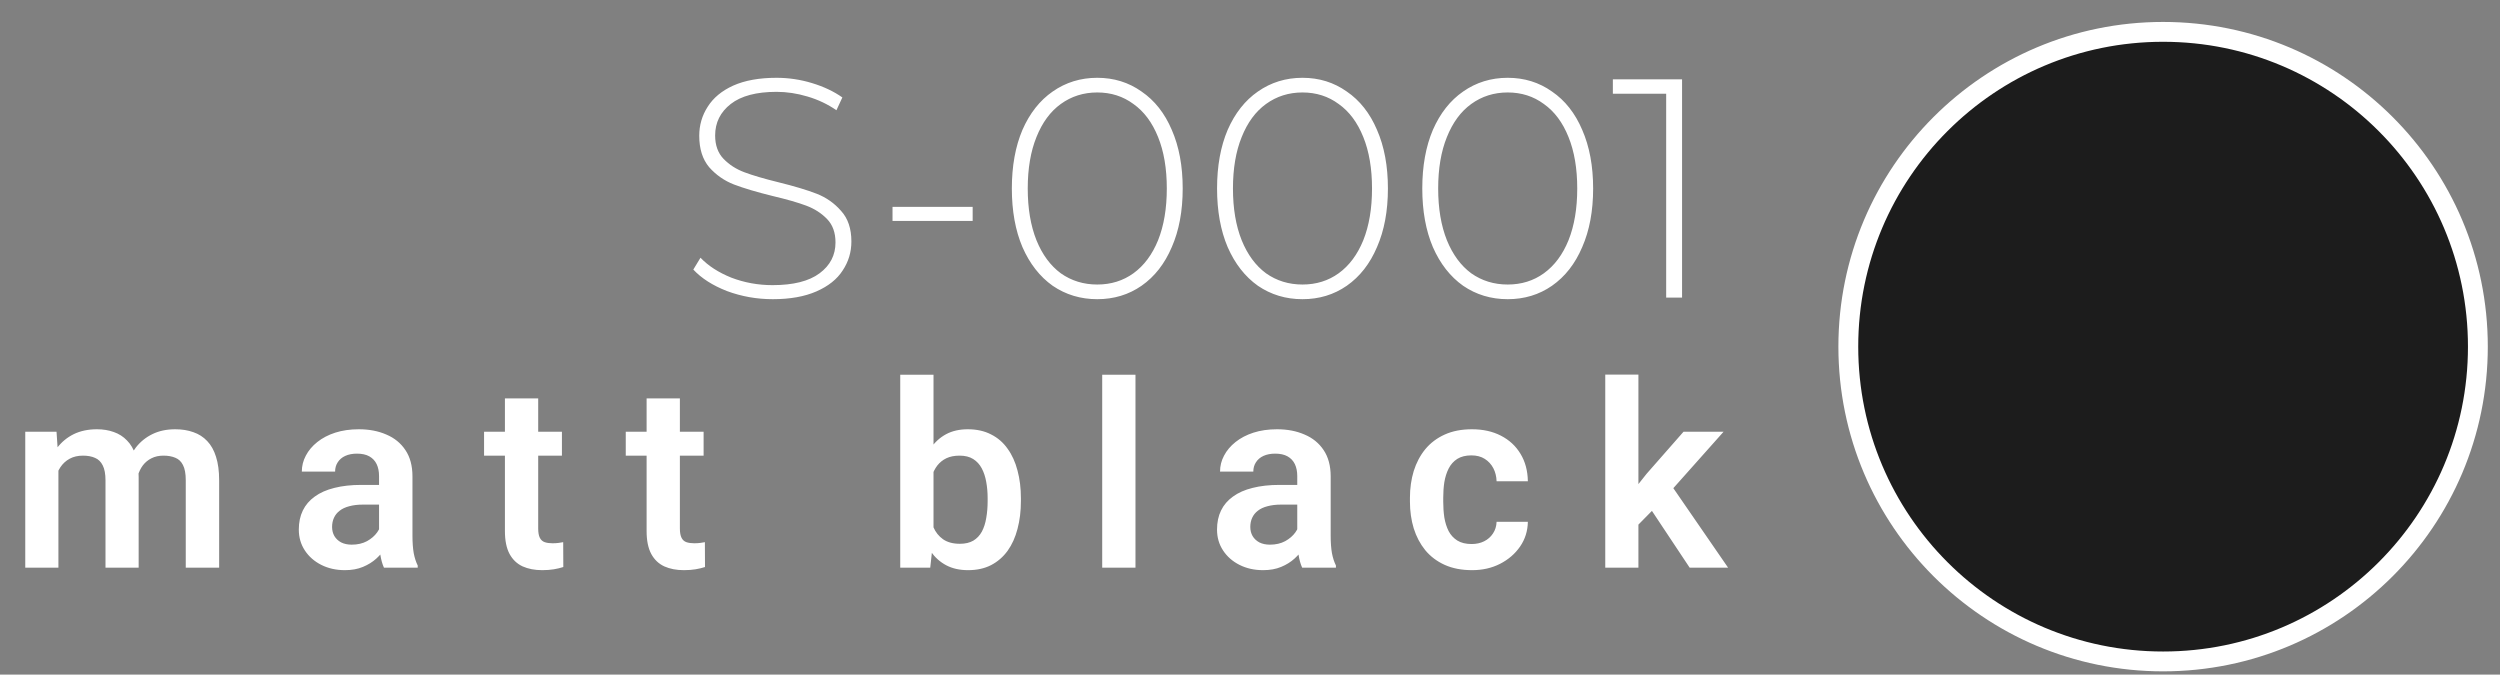
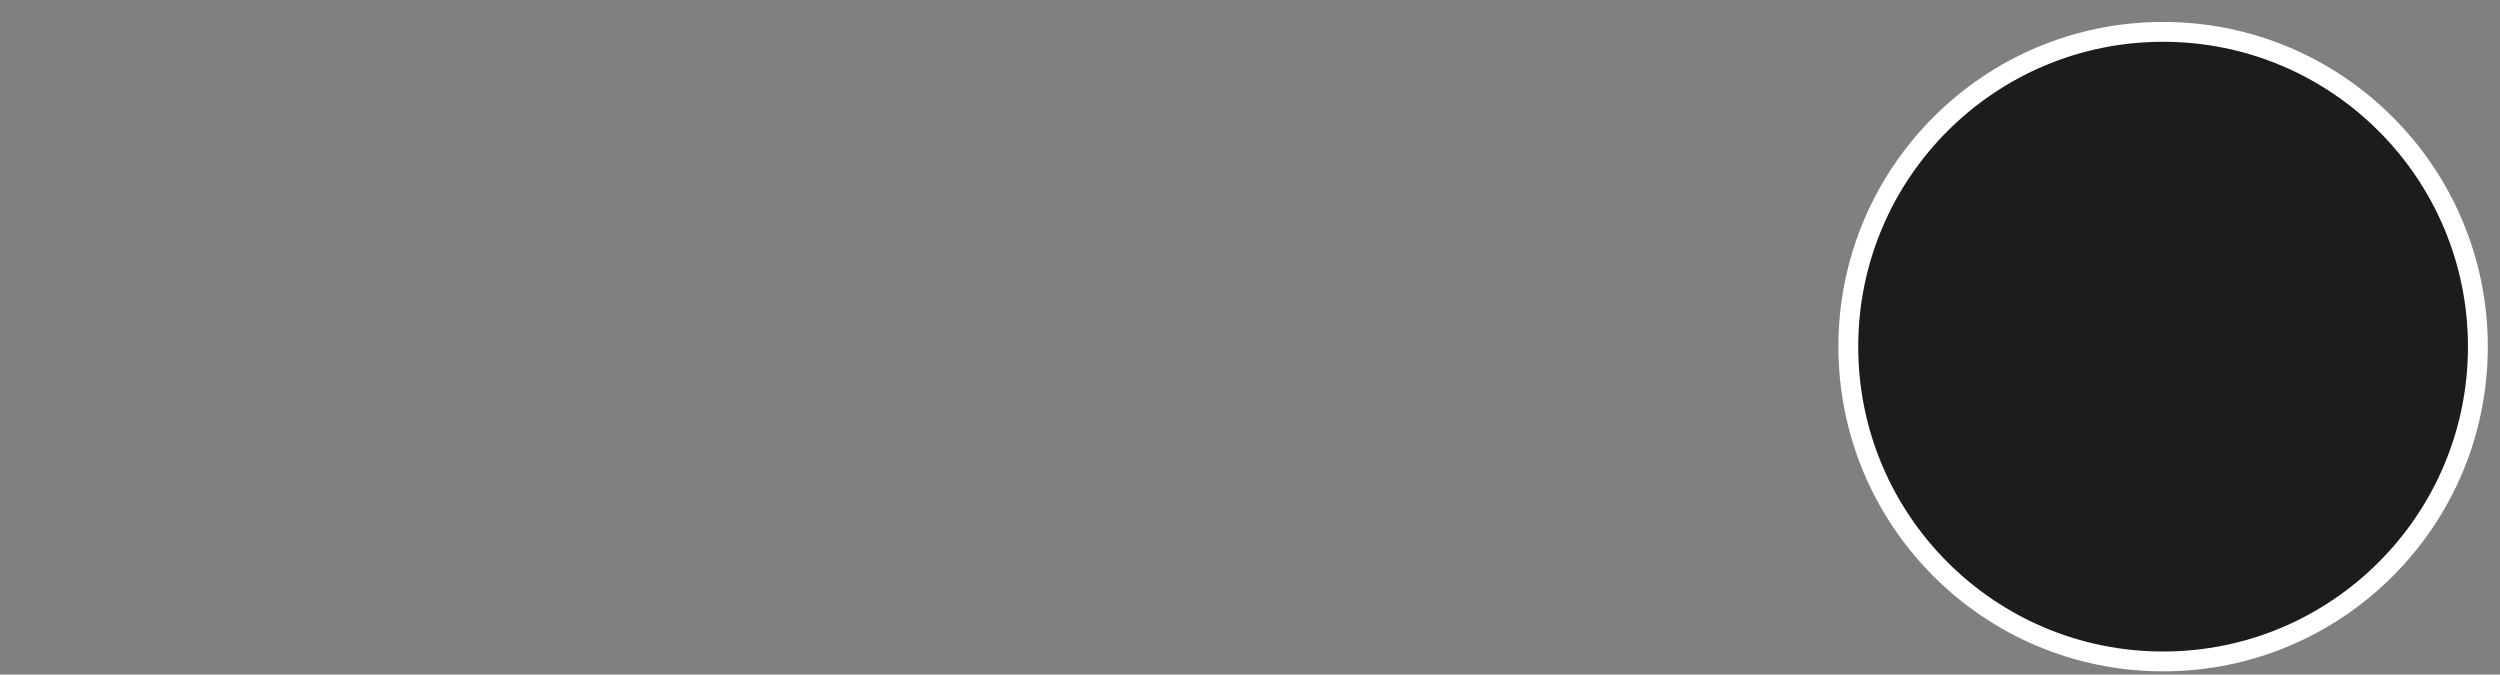
<svg xmlns="http://www.w3.org/2000/svg" width="126" height="34" viewBox="0 0 126 34" fill="none">
  <rect x="0" y="0" width="126" height="34" fill="#808080" stroke="none" />
  <circle cx="109.02" cy="17.471" r="15.865" transform="rotate(-90 109.02 17.471)" fill="#1C1C1C" stroke="white" />
-   <path d="M2.944 23.166L2.944 28.609H1.273L1.273 21.761H2.849L2.944 23.166ZM2.697 24.939H2.184C2.184 24.462 2.241 24.023 2.355 23.622C2.473 23.221 2.646 22.873 2.874 22.578C3.102 22.278 3.383 22.046 3.716 21.881C4.054 21.717 4.444 21.635 4.887 21.635C5.195 21.635 5.478 21.681 5.735 21.774C5.992 21.863 6.214 22.004 6.399 22.198C6.589 22.388 6.735 22.637 6.836 22.945C6.937 23.249 6.988 23.614 6.988 24.04L6.988 28.609H5.317L5.317 24.211C5.317 23.89 5.271 23.639 5.178 23.457C5.089 23.276 4.961 23.149 4.792 23.078C4.623 23.002 4.421 22.964 4.184 22.964C3.923 22.964 3.697 23.017 3.507 23.122C3.321 23.223 3.167 23.365 3.045 23.546C2.927 23.727 2.838 23.936 2.779 24.173C2.724 24.409 2.697 24.664 2.697 24.939ZM6.862 24.628L6.172 24.755C6.176 24.325 6.235 23.922 6.349 23.546C6.463 23.166 6.629 22.835 6.849 22.552C7.072 22.265 7.349 22.042 7.678 21.881C8.011 21.717 8.395 21.635 8.83 21.635C9.167 21.635 9.471 21.683 9.741 21.78C10.015 21.873 10.25 22.023 10.444 22.23C10.638 22.432 10.786 22.696 10.887 23.021C10.992 23.346 11.045 23.742 11.045 24.211V28.609H9.362V24.204C9.362 23.871 9.315 23.616 9.222 23.439C9.134 23.261 9.005 23.139 8.836 23.071C8.667 23 8.469 22.964 8.241 22.964C8.009 22.964 7.807 23.008 7.634 23.097C7.465 23.181 7.321 23.299 7.203 23.451C7.089 23.603 7.003 23.78 6.944 23.983C6.889 24.181 6.862 24.396 6.862 24.628ZM19.104 27.154V23.995C19.104 23.763 19.064 23.563 18.984 23.394C18.904 23.225 18.781 23.095 18.617 23.002C18.452 22.909 18.243 22.863 17.99 22.863C17.767 22.863 17.57 22.901 17.401 22.977C17.237 23.052 17.11 23.16 17.022 23.299C16.933 23.434 16.889 23.59 16.889 23.768H15.212C15.212 23.485 15.279 23.217 15.414 22.964C15.549 22.706 15.741 22.479 15.99 22.28C16.243 22.078 16.545 21.919 16.895 21.806C17.25 21.692 17.646 21.635 18.085 21.635C18.604 21.635 19.066 21.723 19.471 21.901C19.88 22.073 20.201 22.335 20.433 22.685C20.669 23.035 20.788 23.477 20.788 24.008V26.995C20.788 27.337 20.809 27.631 20.851 27.875C20.897 28.116 20.965 28.325 21.053 28.502V28.609H19.351C19.271 28.436 19.209 28.217 19.167 27.951C19.125 27.681 19.104 27.415 19.104 27.154ZM19.338 24.439L19.351 25.432H18.294C18.032 25.432 17.802 25.46 17.604 25.514C17.406 25.565 17.243 25.641 17.117 25.742C16.99 25.839 16.895 25.957 16.832 26.097C16.769 26.232 16.737 26.386 16.737 26.559C16.737 26.727 16.775 26.879 16.851 27.014C16.931 27.149 17.045 27.257 17.193 27.337C17.345 27.413 17.522 27.451 17.724 27.451C18.02 27.451 18.277 27.392 18.497 27.274C18.716 27.152 18.887 27.004 19.009 26.831C19.131 26.658 19.197 26.493 19.205 26.337L19.686 27.059C19.627 27.232 19.539 27.415 19.421 27.609C19.302 27.803 19.151 27.985 18.965 28.154C18.779 28.323 18.555 28.462 18.294 28.571C18.032 28.681 17.729 28.736 17.383 28.736C16.939 28.736 16.543 28.647 16.193 28.47C15.842 28.293 15.566 28.05 15.364 27.742C15.161 27.434 15.06 27.084 15.06 26.692C15.06 26.329 15.127 26.008 15.262 25.73C15.397 25.451 15.598 25.217 15.864 25.027C16.129 24.833 16.459 24.687 16.851 24.59C17.247 24.489 17.701 24.439 18.212 24.439H19.338ZM28.321 21.761V22.964H24.397V21.761H28.321ZM25.448 20.078H27.125V26.635C27.125 26.837 27.152 26.993 27.207 27.103C27.262 27.213 27.345 27.287 27.454 27.325C27.564 27.363 27.695 27.381 27.847 27.381C27.956 27.381 28.058 27.375 28.15 27.363C28.243 27.35 28.321 27.337 28.385 27.325L28.391 28.578C28.252 28.624 28.093 28.662 27.916 28.692C27.743 28.721 27.547 28.736 27.328 28.736C26.952 28.736 26.623 28.673 26.34 28.546C26.058 28.415 25.838 28.206 25.682 27.919C25.526 27.628 25.448 27.244 25.448 26.768V20.078ZM35.462 21.761V22.964H31.538V21.761L35.462 21.761ZM32.589 20.078H34.266V26.635C34.266 26.837 34.294 26.993 34.349 27.103C34.404 27.213 34.486 27.287 34.595 27.325C34.705 27.363 34.836 27.381 34.988 27.381C35.098 27.381 35.199 27.375 35.292 27.363C35.385 27.35 35.462 27.337 35.526 27.325L35.532 28.578C35.393 28.624 35.235 28.662 35.057 28.692C34.885 28.721 34.688 28.736 34.469 28.736C34.093 28.736 33.764 28.673 33.481 28.546C33.199 28.415 32.979 28.206 32.823 27.919C32.667 27.628 32.589 27.244 32.589 26.768V20.078ZM45.372 18.888H47.049V27.097L46.884 28.609H45.372V18.888ZM51.454 25.116V25.249C51.454 25.759 51.397 26.227 51.283 26.654C51.173 27.08 51.007 27.449 50.783 27.761C50.559 28.069 50.281 28.31 49.948 28.483C49.618 28.652 49.232 28.736 48.789 28.736C48.367 28.736 48 28.654 47.688 28.489C47.38 28.325 47.121 28.093 46.91 27.793C46.699 27.489 46.53 27.133 46.403 26.723C46.277 26.31 46.182 25.858 46.118 25.369V25.008C46.182 24.514 46.277 24.063 46.403 23.654C46.53 23.244 46.699 22.888 46.91 22.584C47.121 22.28 47.38 22.046 47.688 21.881C47.996 21.717 48.359 21.635 48.777 21.635C49.224 21.635 49.614 21.721 49.948 21.894C50.285 22.063 50.564 22.303 50.783 22.616C51.007 22.924 51.173 23.291 51.283 23.717C51.397 24.139 51.454 24.605 51.454 25.116ZM49.777 25.249V25.116C49.777 24.825 49.754 24.55 49.707 24.293C49.661 24.031 49.585 23.801 49.479 23.603C49.374 23.405 49.23 23.249 49.049 23.135C48.867 23.021 48.64 22.964 48.365 22.964C48.104 22.964 47.88 23.008 47.694 23.097C47.513 23.185 47.361 23.308 47.239 23.464C47.121 23.62 47.028 23.803 46.96 24.014C46.897 24.225 46.855 24.453 46.834 24.698V25.685C46.863 26.01 46.933 26.303 47.042 26.565C47.152 26.823 47.315 27.027 47.53 27.179C47.749 27.331 48.032 27.407 48.378 27.407C48.648 27.407 48.874 27.354 49.055 27.249C49.237 27.139 49.38 26.987 49.486 26.793C49.591 26.595 49.665 26.365 49.707 26.103C49.754 25.841 49.777 25.557 49.777 25.249ZM57.228 18.888V28.609H55.551V18.888H57.228ZM65.382 27.154V23.995C65.382 23.763 65.342 23.563 65.262 23.394C65.182 23.225 65.059 23.095 64.895 23.002C64.73 22.909 64.521 22.863 64.268 22.863C64.044 22.863 63.848 22.901 63.679 22.977C63.515 23.052 63.388 23.16 63.3 23.299C63.211 23.434 63.167 23.59 63.167 23.768H61.49C61.49 23.485 61.557 23.217 61.692 22.964C61.827 22.706 62.019 22.479 62.268 22.28C62.521 22.078 62.823 21.919 63.173 21.806C63.528 21.692 63.924 21.635 64.363 21.635C64.882 21.635 65.344 21.723 65.749 21.901C66.158 22.073 66.479 22.335 66.711 22.685C66.947 23.035 67.066 23.477 67.066 24.008V26.995C67.066 27.337 67.087 27.631 67.129 27.875C67.175 28.116 67.243 28.325 67.331 28.502V28.609H65.629C65.549 28.436 65.487 28.217 65.445 27.951C65.403 27.681 65.382 27.415 65.382 27.154ZM65.616 24.439L65.629 25.432H64.572C64.31 25.432 64.08 25.46 63.882 25.514C63.684 25.565 63.521 25.641 63.395 25.742C63.268 25.839 63.173 25.957 63.11 26.097C63.047 26.232 63.015 26.386 63.015 26.559C63.015 26.727 63.053 26.879 63.129 27.014C63.209 27.149 63.323 27.257 63.471 27.337C63.623 27.413 63.8 27.451 64.002 27.451C64.298 27.451 64.555 27.392 64.774 27.274C64.994 27.152 65.165 27.004 65.287 26.831C65.409 26.658 65.475 26.493 65.483 26.337L65.964 27.059C65.905 27.232 65.817 27.415 65.698 27.609C65.58 27.803 65.428 27.985 65.243 28.154C65.057 28.323 64.834 28.462 64.572 28.571C64.31 28.681 64.007 28.736 63.66 28.736C63.218 28.736 62.821 28.647 62.471 28.47C62.12 28.293 61.844 28.05 61.642 27.742C61.439 27.434 61.338 27.084 61.338 26.692C61.338 26.329 61.405 26.008 61.54 25.73C61.675 25.451 61.876 25.217 62.142 25.027C62.407 24.833 62.736 24.687 63.129 24.59C63.526 24.489 63.979 24.439 64.49 24.439H65.616ZM74.169 27.419C74.405 27.419 74.616 27.373 74.802 27.28C74.987 27.187 75.135 27.057 75.245 26.888C75.359 26.719 75.42 26.523 75.428 26.299H77.004C76.996 26.763 76.865 27.179 76.612 27.546C76.359 27.913 76.021 28.204 75.599 28.419C75.181 28.631 74.713 28.736 74.194 28.736C73.667 28.736 73.207 28.647 72.814 28.47C72.422 28.293 72.095 28.046 71.833 27.73C71.576 27.413 71.382 27.046 71.251 26.628C71.125 26.211 71.061 25.763 71.061 25.287V25.084C71.061 24.607 71.125 24.16 71.251 23.742C71.382 23.325 71.576 22.957 71.833 22.641C72.095 22.325 72.422 22.078 72.814 21.901C73.207 21.723 73.665 21.635 74.188 21.635C74.741 21.635 75.226 21.742 75.644 21.957C76.066 22.173 76.395 22.477 76.631 22.869C76.871 23.261 76.996 23.723 77.004 24.255H75.428C75.42 24.01 75.365 23.791 75.264 23.597C75.162 23.403 75.019 23.247 74.833 23.128C74.648 23.01 74.422 22.951 74.156 22.951C73.874 22.951 73.637 23.01 73.447 23.128C73.262 23.247 73.116 23.409 73.011 23.616C72.909 23.818 72.838 24.046 72.795 24.299C72.757 24.548 72.739 24.81 72.739 25.084V25.287C72.739 25.565 72.757 25.831 72.795 26.084C72.838 26.337 72.909 26.565 73.011 26.768C73.116 26.966 73.262 27.124 73.447 27.242C73.637 27.36 73.878 27.419 74.169 27.419ZM82.576 18.881V28.609H80.905V18.881H82.576ZM86.867 21.761L83.886 25.109L82.272 26.749L81.74 25.451L82.987 23.881L84.848 21.761H86.867ZM85.158 28.609L83.038 25.419L84.152 24.337L87.095 28.609H85.158Z" fill="white" />
-   <path d="M38.95 15.079C38.144 15.079 37.374 14.942 36.64 14.67C35.917 14.387 35.352 14.026 34.943 13.586L35.305 12.989C35.692 13.397 36.211 13.732 36.86 13.994C37.52 14.246 38.212 14.371 38.935 14.371C39.982 14.371 40.773 14.172 41.307 13.774C41.842 13.376 42.109 12.858 42.109 12.219C42.109 11.726 41.968 11.333 41.685 11.04C41.402 10.747 41.051 10.521 40.632 10.364C40.213 10.207 39.647 10.045 38.935 9.877C38.128 9.678 37.478 9.484 36.986 9.296C36.504 9.107 36.09 8.819 35.745 8.431C35.409 8.033 35.242 7.504 35.242 6.844C35.242 6.31 35.383 5.823 35.666 5.383C35.949 4.932 36.378 4.576 36.955 4.314C37.541 4.052 38.269 3.921 39.139 3.921C39.746 3.921 40.344 4.01 40.93 4.189C41.517 4.367 42.025 4.608 42.455 4.911L42.156 5.556C41.716 5.252 41.229 5.021 40.695 4.864C40.171 4.707 39.652 4.629 39.139 4.629C38.123 4.629 37.353 4.833 36.829 5.241C36.305 5.65 36.043 6.179 36.043 6.829C36.043 7.321 36.185 7.714 36.468 8.007C36.75 8.3 37.101 8.526 37.52 8.683C37.939 8.84 38.51 9.008 39.233 9.186C40.04 9.385 40.684 9.579 41.166 9.767C41.648 9.956 42.056 10.244 42.392 10.631C42.737 11.009 42.91 11.522 42.91 12.171C42.91 12.706 42.764 13.193 42.47 13.633C42.188 14.073 41.748 14.424 41.15 14.686C40.553 14.948 39.82 15.079 38.95 15.079ZM44.983 10.427H49.022V11.134H44.983V10.427ZM55.302 15.079C54.464 15.079 53.715 14.853 53.055 14.403C52.406 13.942 51.898 13.292 51.531 12.454C51.175 11.616 50.997 10.631 50.997 9.5C50.997 8.369 51.175 7.384 51.531 6.546C51.898 5.708 52.406 5.063 53.055 4.613C53.715 4.152 54.464 3.921 55.302 3.921C56.14 3.921 56.884 4.152 57.534 4.613C58.194 5.063 58.702 5.708 59.058 6.546C59.425 7.384 59.608 8.369 59.608 9.5C59.608 10.631 59.425 11.616 59.058 12.454C58.702 13.292 58.194 13.942 57.534 14.403C56.884 14.853 56.14 15.079 55.302 15.079ZM55.302 14.34C55.994 14.34 56.601 14.151 57.125 13.774C57.659 13.387 58.073 12.831 58.367 12.109C58.66 11.375 58.807 10.506 58.807 9.5C58.807 8.494 58.66 7.63 58.367 6.907C58.073 6.174 57.659 5.619 57.125 5.241C56.601 4.854 55.994 4.66 55.302 4.66C54.611 4.66 53.998 4.854 53.464 5.241C52.94 5.619 52.531 6.174 52.238 6.907C51.945 7.63 51.798 8.494 51.798 9.5C51.798 10.506 51.945 11.375 52.238 12.109C52.531 12.831 52.94 13.387 53.464 13.774C53.998 14.151 54.611 14.34 55.302 14.34ZM65.645 15.079C64.807 15.079 64.058 14.853 63.398 14.403C62.749 13.942 62.241 13.292 61.874 12.454C61.518 11.616 61.34 10.631 61.34 9.5C61.34 8.369 61.518 7.384 61.874 6.546C62.241 5.708 62.749 5.063 63.398 4.613C64.058 4.152 64.807 3.921 65.645 3.921C66.484 3.921 67.227 4.152 67.877 4.613C68.537 5.063 69.045 5.708 69.401 6.546C69.768 7.384 69.951 8.369 69.951 9.5C69.951 10.631 69.768 11.616 69.401 12.454C69.045 13.292 68.537 13.942 67.877 14.403C67.227 14.853 66.484 15.079 65.645 15.079ZM65.645 14.34C66.337 14.34 66.945 14.151 67.468 13.774C68.003 13.387 68.416 12.831 68.71 12.109C69.003 11.375 69.15 10.506 69.15 9.5C69.15 8.494 69.003 7.63 68.71 6.907C68.416 6.174 68.003 5.619 67.468 5.241C66.945 4.854 66.337 4.66 65.645 4.66C64.954 4.66 64.341 4.854 63.807 5.241C63.283 5.619 62.874 6.174 62.581 6.907C62.288 7.63 62.141 8.494 62.141 9.5C62.141 10.506 62.288 11.375 62.581 12.109C62.874 12.831 63.283 13.387 63.807 13.774C64.341 14.151 64.954 14.34 65.645 14.34ZM75.989 15.079C75.151 15.079 74.401 14.853 73.742 14.403C73.092 13.942 72.584 13.292 72.217 12.454C71.861 11.616 71.683 10.631 71.683 9.5C71.683 8.369 71.861 7.384 72.217 6.546C72.584 5.708 73.092 5.063 73.742 4.613C74.401 4.152 75.151 3.921 75.989 3.921C76.827 3.921 77.571 4.152 78.22 4.613C78.88 5.063 79.388 5.708 79.744 6.546C80.111 7.384 80.294 8.369 80.294 9.5C80.294 10.631 80.111 11.616 79.744 12.454C79.388 13.292 78.88 13.942 78.22 14.403C77.571 14.853 76.827 15.079 75.989 15.079ZM75.989 14.34C76.68 14.34 77.288 14.151 77.811 13.774C78.346 13.387 78.76 12.831 79.053 12.109C79.346 11.375 79.493 10.506 79.493 9.5C79.493 8.494 79.346 7.63 79.053 6.907C78.76 6.174 78.346 5.619 77.811 5.241C77.288 4.854 76.68 4.66 75.989 4.66C75.297 4.66 74.684 4.854 74.15 5.241C73.626 5.619 73.218 6.174 72.924 6.907C72.631 7.63 72.484 8.494 72.484 9.5C72.484 10.506 72.631 11.375 72.924 12.109C73.218 12.831 73.626 13.387 74.15 13.774C74.684 14.151 75.297 14.34 75.989 14.34ZM84.776 4V15H83.975V4.723H81.288V4L84.776 4Z" fill="white" />
</svg>